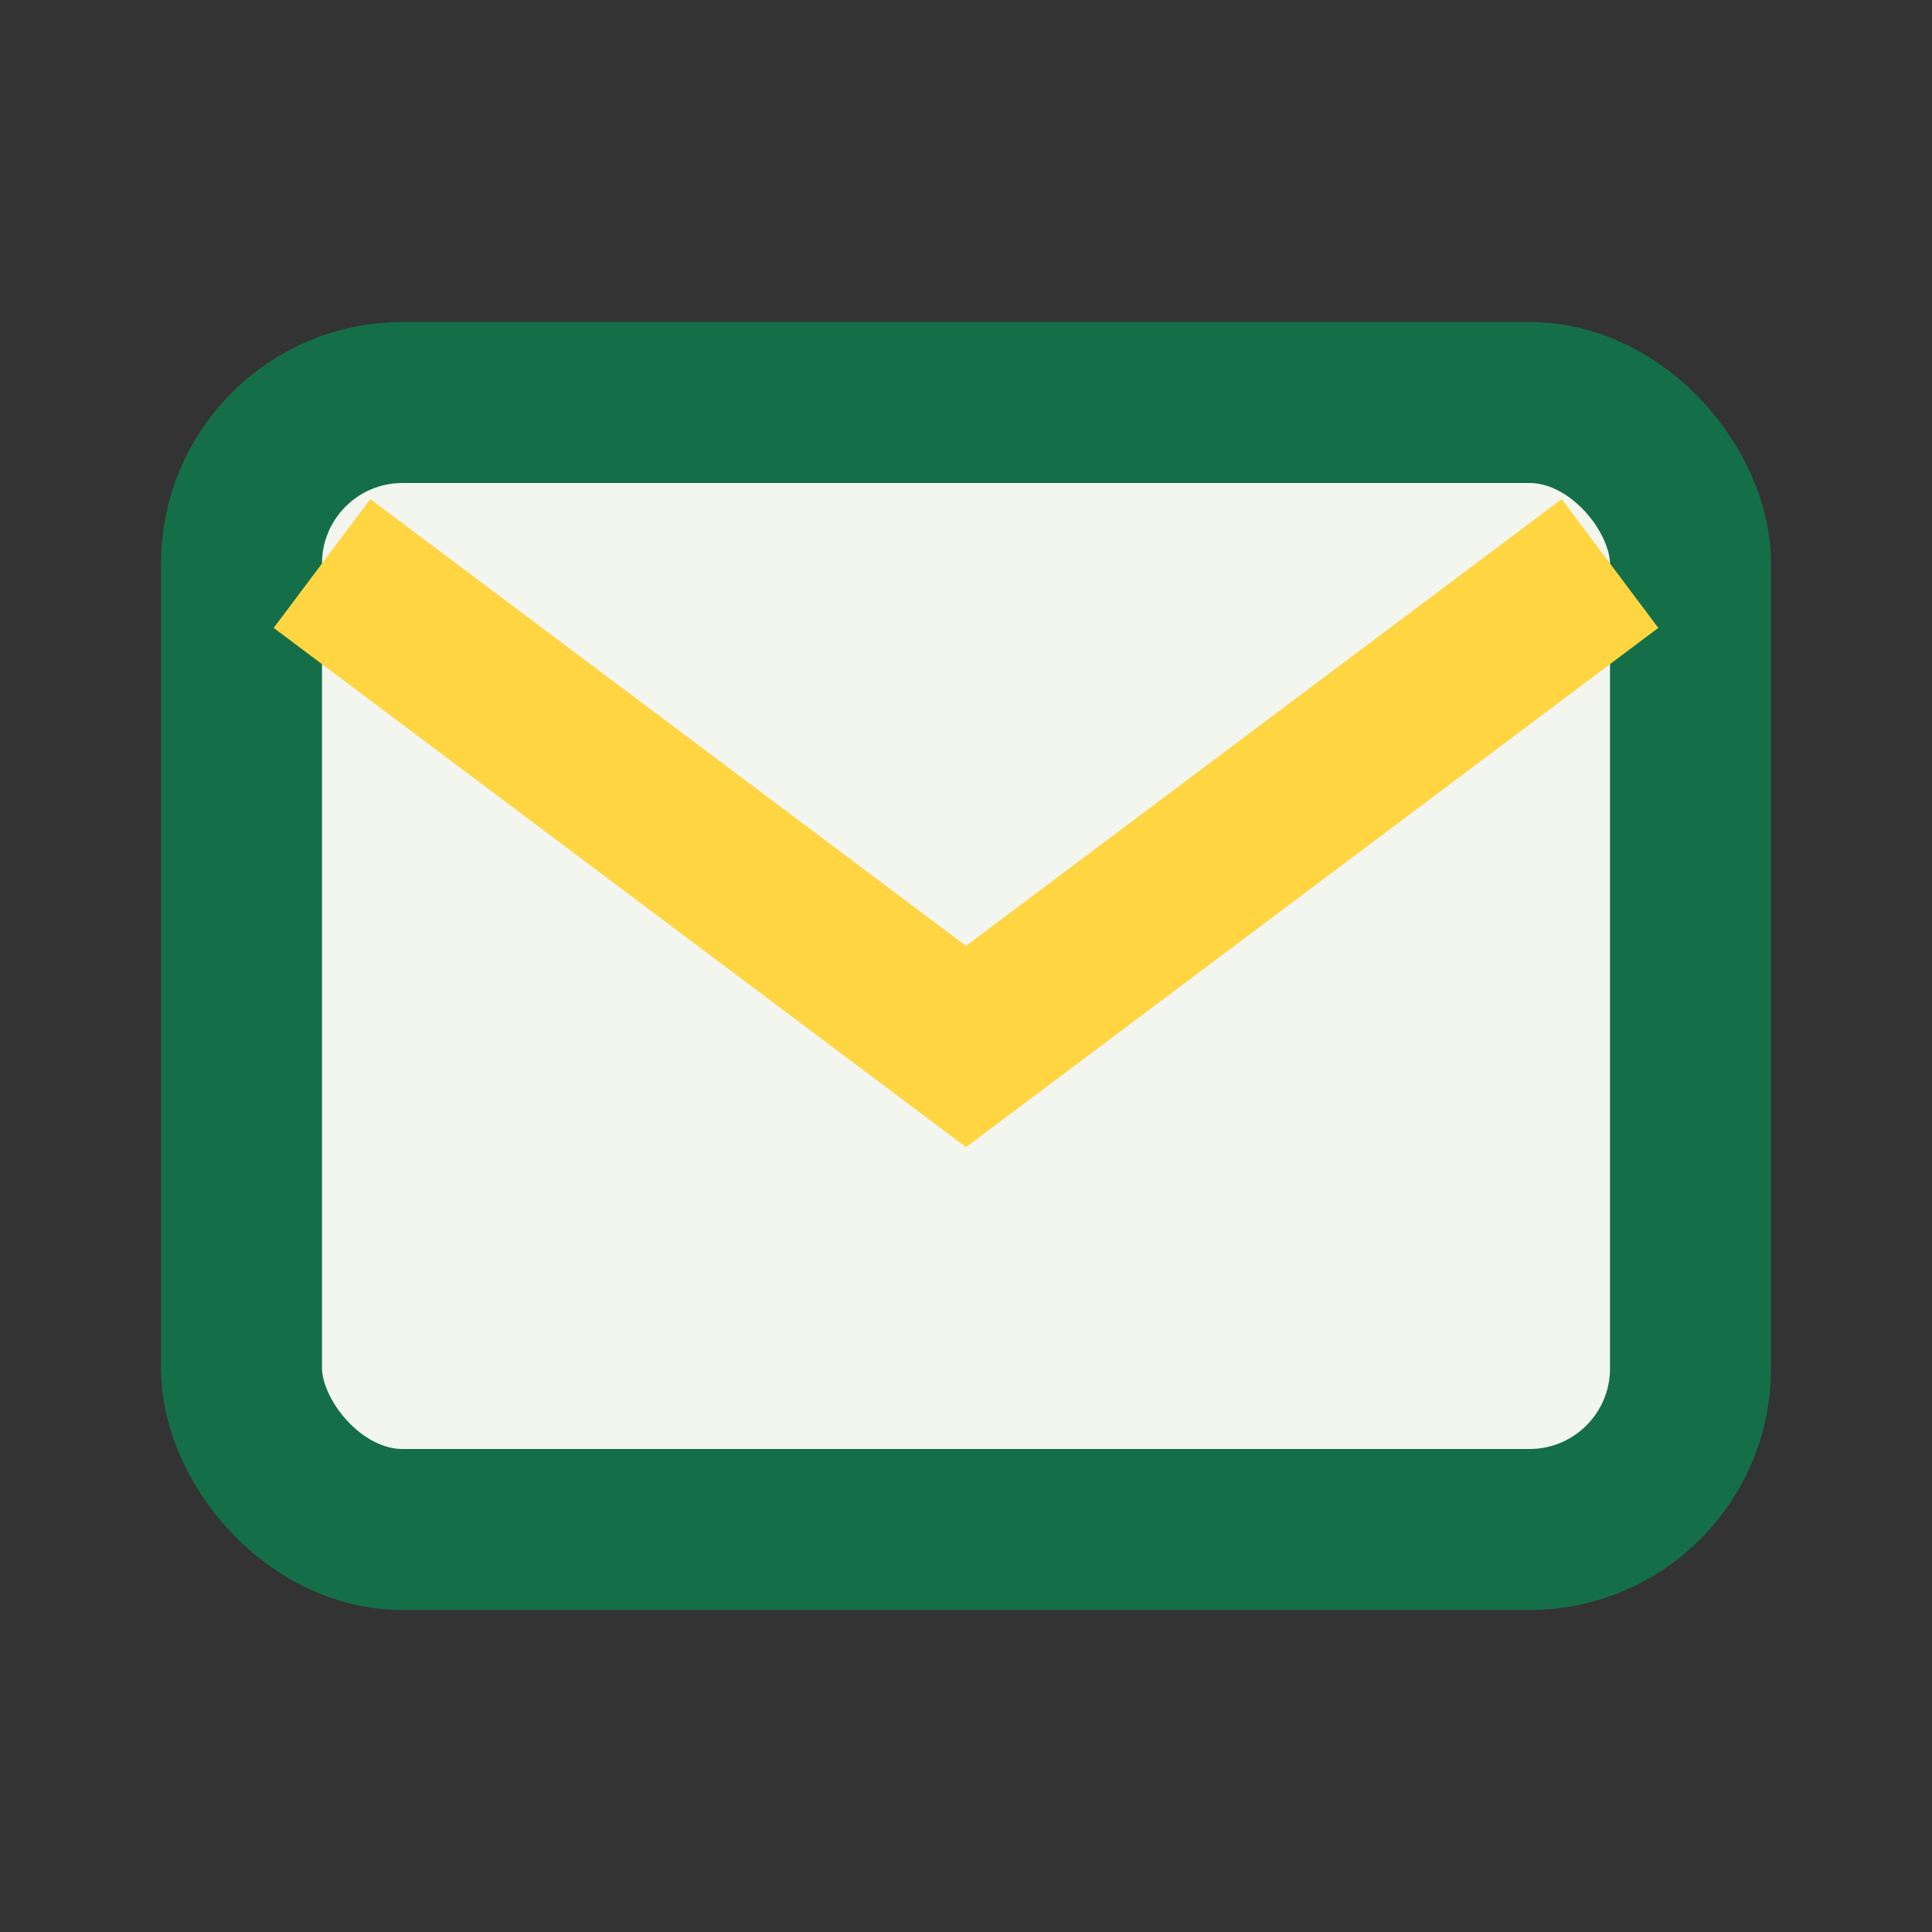
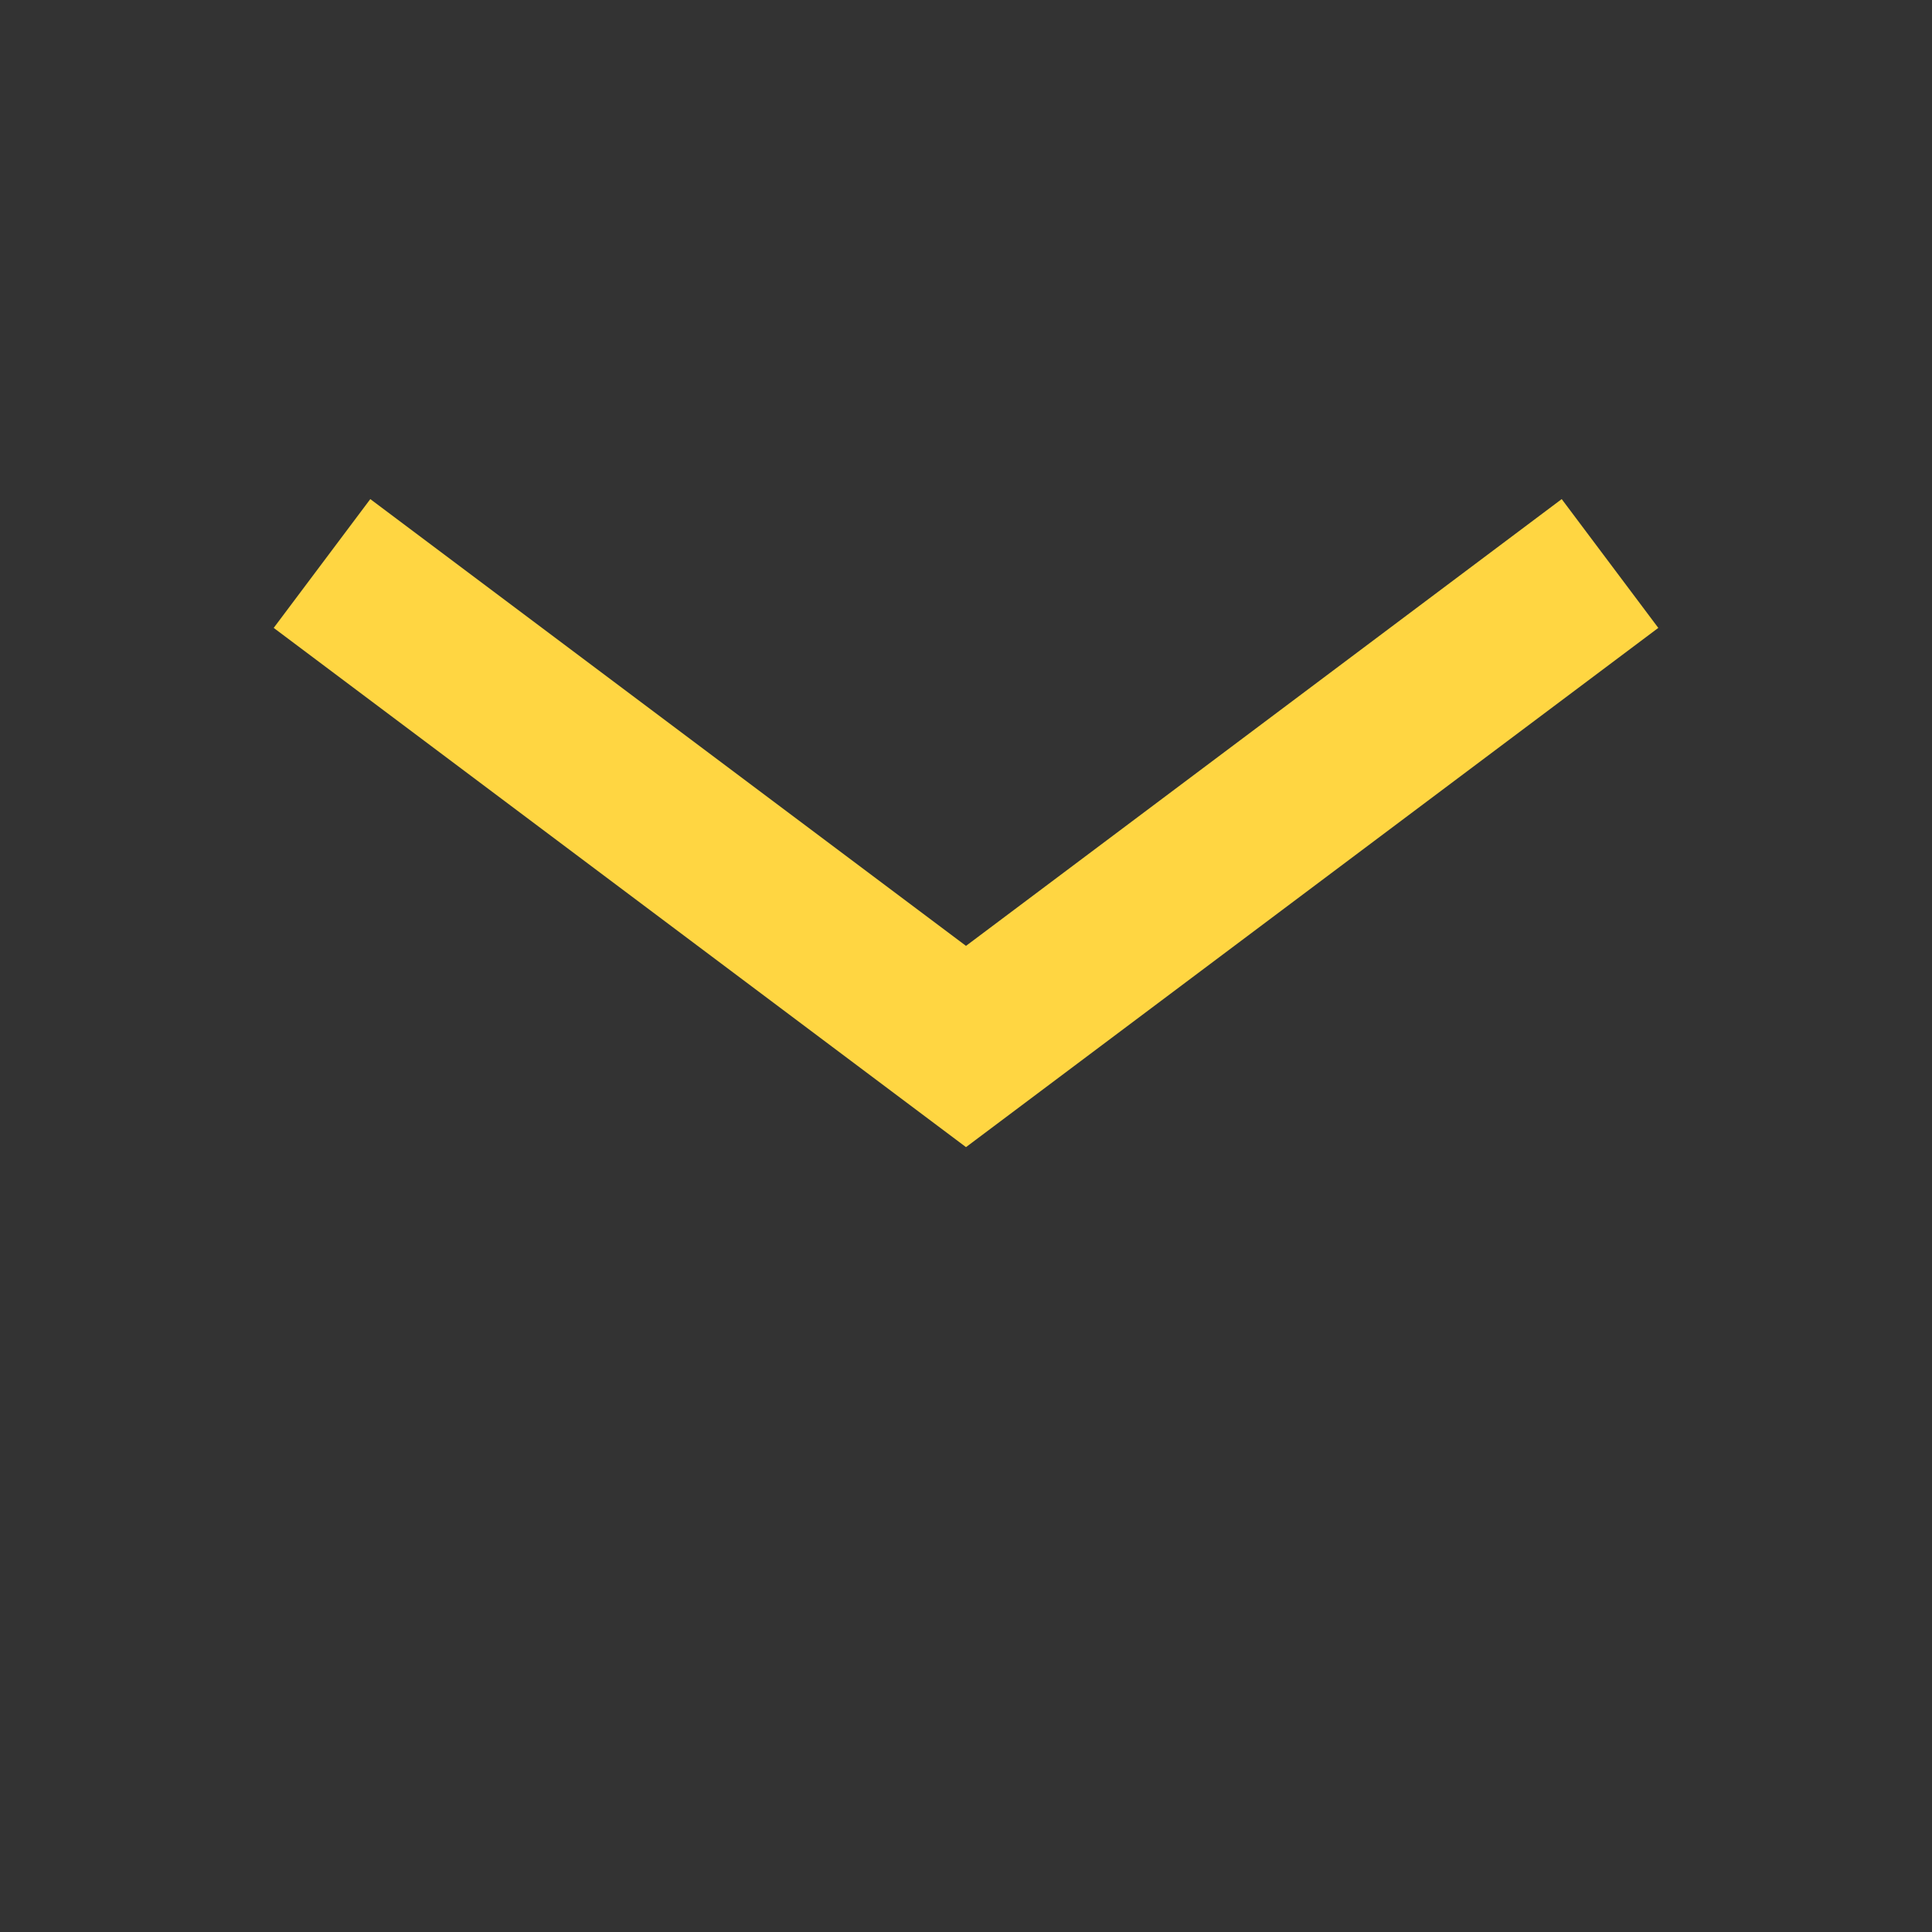
<svg xmlns="http://www.w3.org/2000/svg" width="24" height="24" viewBox="0 0 24 24">
  <rect x="0" y="0" width="24" height="24" fill="#333333" stroke="none" />
-   <rect x="3" y="5" width="18" height="14" rx="2" fill="#F3F5EF" stroke="#146F48" stroke-width="2" />
  <path d="M4 7l8 6 8-6" fill="none" stroke="#FFD642" stroke-width="2" />
</svg>